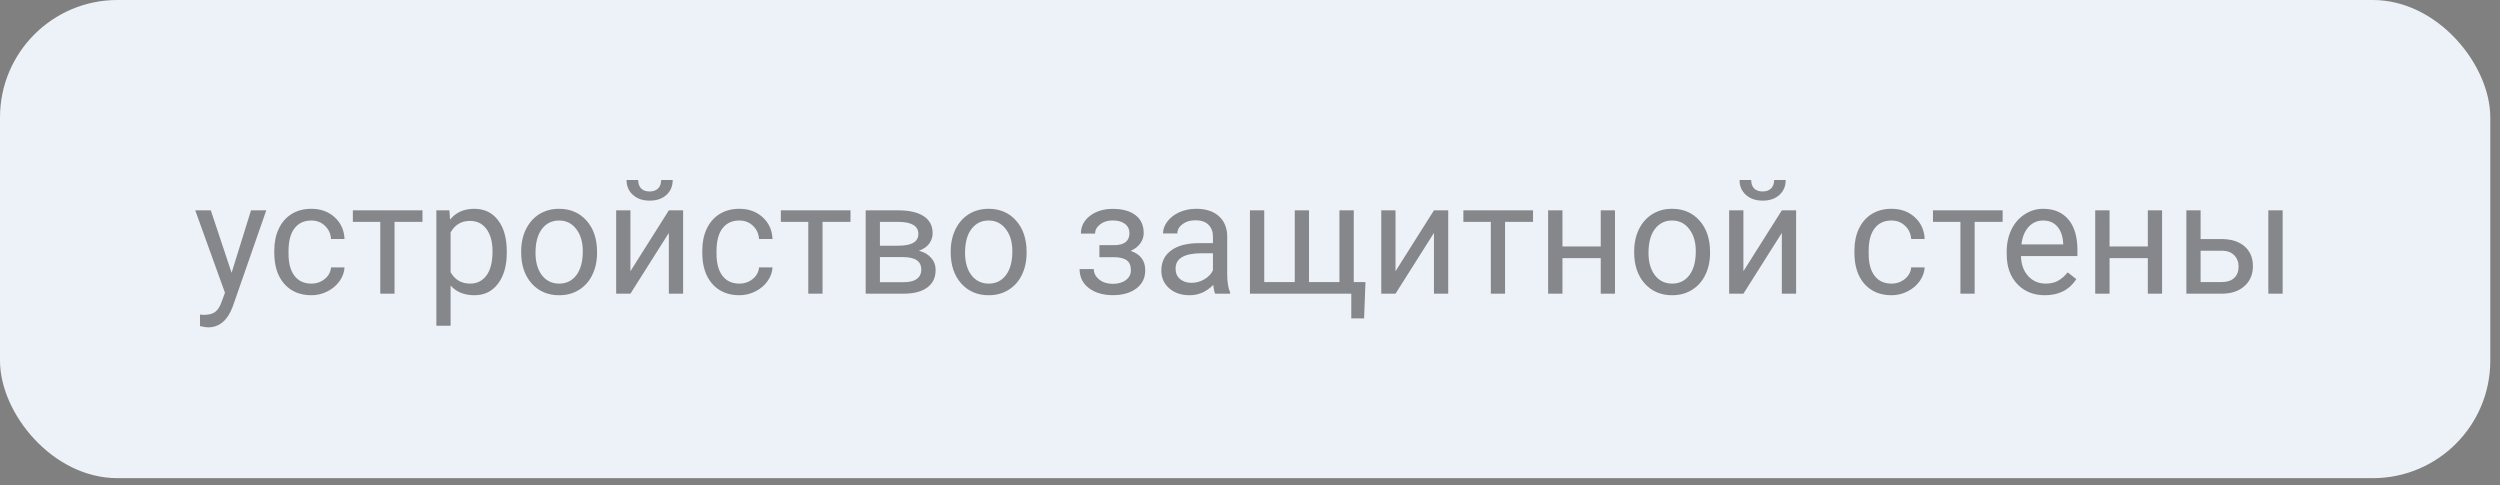
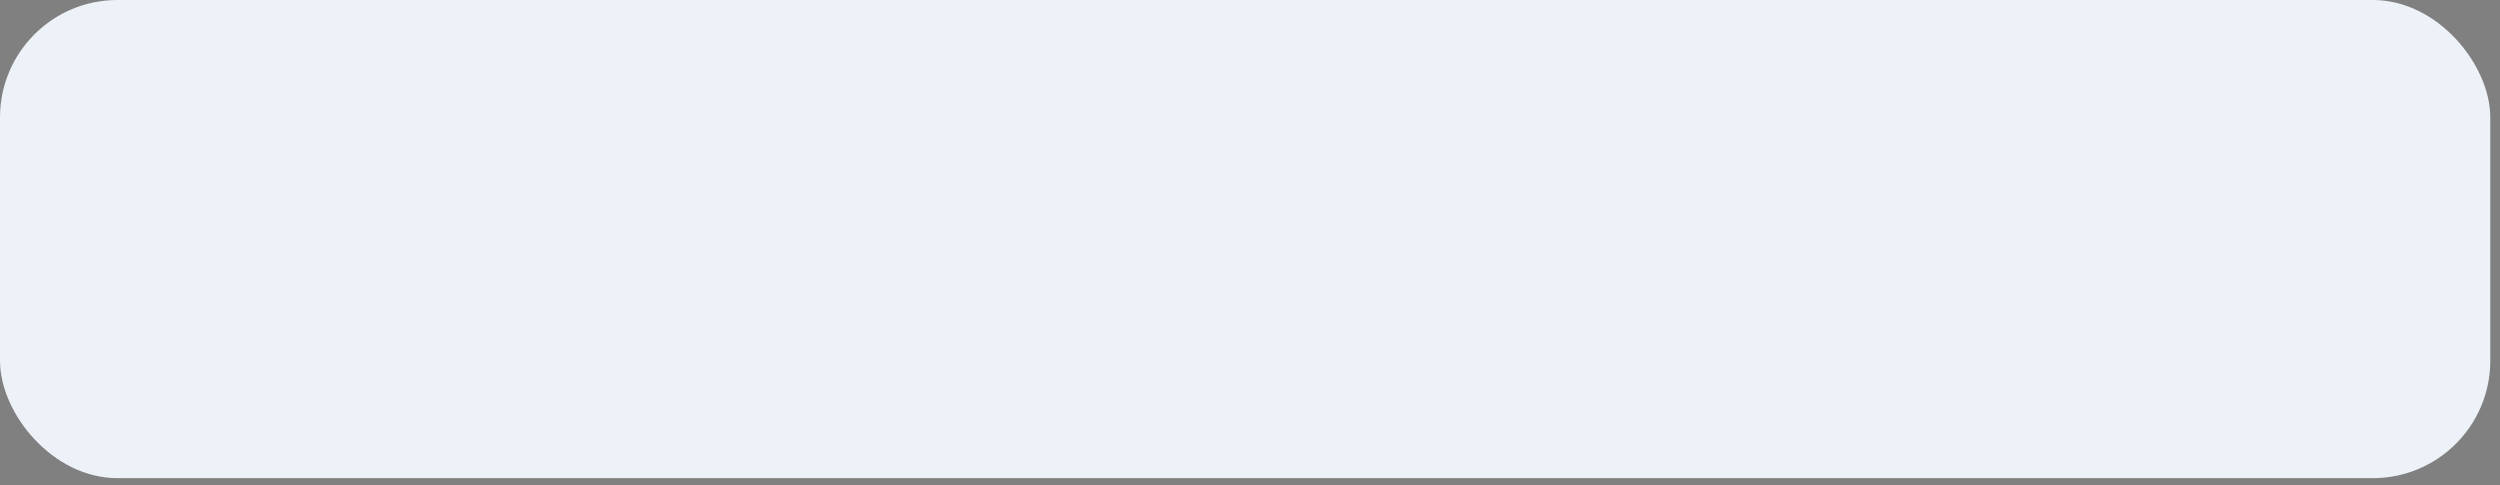
<svg xmlns="http://www.w3.org/2000/svg" width="206" height="40" viewBox="0 0 206 40" fill="none">
  <rect x="0" y="0" width="206" height="40" fill="#808080" stroke="none" />
  <rect width="205.2" height="39.4" rx="9.677" fill="#EDF2F8" />
-   <path opacity="0.65" d="M19.084 22.48L20.684 17.332H21.94L19.179 25.26C18.752 26.403 18.073 26.974 17.142 26.974L16.919 26.955L16.481 26.873V25.92L16.799 25.946C17.197 25.946 17.506 25.865 17.726 25.705C17.95 25.544 18.134 25.25 18.278 24.822L18.538 24.124L16.088 17.332H17.37L19.084 22.48ZM25.66 23.369C26.079 23.369 26.445 23.242 26.758 22.988C27.072 22.734 27.245 22.416 27.279 22.036H28.39C28.369 22.429 28.233 22.804 27.983 23.159C27.734 23.515 27.399 23.798 26.98 24.01C26.566 24.221 26.126 24.327 25.66 24.327C24.725 24.327 23.98 24.016 23.426 23.394C22.876 22.768 22.601 21.913 22.601 20.83V20.633C22.601 19.964 22.723 19.37 22.969 18.849C23.214 18.329 23.565 17.924 24.023 17.637C24.484 17.349 25.027 17.205 25.654 17.205C26.424 17.205 27.063 17.436 27.571 17.897C28.083 18.358 28.356 18.957 28.39 19.693H27.279C27.245 19.249 27.076 18.885 26.771 18.602C26.471 18.314 26.098 18.17 25.654 18.17C25.057 18.17 24.594 18.386 24.264 18.817C23.938 19.245 23.775 19.865 23.775 20.677V20.899C23.775 21.691 23.938 22.3 24.264 22.727C24.59 23.155 25.055 23.369 25.66 23.369ZM34.813 18.284H32.509V24.2H31.335V18.284H29.075V17.332H34.813V18.284ZM41.758 20.842C41.758 21.887 41.519 22.73 41.041 23.369C40.562 24.008 39.915 24.327 39.098 24.327C38.264 24.327 37.609 24.063 37.13 23.534V26.841H35.956V17.332H37.029L37.086 18.094C37.564 17.501 38.228 17.205 39.079 17.205C39.904 17.205 40.556 17.516 41.034 18.138C41.517 18.76 41.758 19.626 41.758 20.734V20.842ZM40.584 20.709C40.584 19.935 40.419 19.323 40.088 18.875C39.758 18.426 39.306 18.202 38.73 18.202C38.019 18.202 37.486 18.517 37.13 19.148V22.429C37.482 23.055 38.019 23.369 38.743 23.369C39.306 23.369 39.752 23.146 40.082 22.702C40.416 22.254 40.584 21.589 40.584 20.709ZM42.945 20.703C42.945 20.03 43.076 19.425 43.338 18.887C43.605 18.35 43.973 17.935 44.443 17.643C44.917 17.351 45.456 17.205 46.062 17.205C46.997 17.205 47.752 17.529 48.328 18.176C48.907 18.824 49.197 19.685 49.197 20.76V20.842C49.197 21.511 49.068 22.112 48.81 22.645C48.556 23.174 48.19 23.587 47.712 23.883C47.238 24.179 46.692 24.327 46.074 24.327C45.143 24.327 44.388 24.003 43.808 23.356C43.233 22.709 42.945 21.852 42.945 20.785V20.703ZM44.126 20.842C44.126 21.604 44.301 22.215 44.652 22.677C45.008 23.138 45.482 23.369 46.074 23.369C46.671 23.369 47.145 23.136 47.496 22.67C47.847 22.201 48.023 21.545 48.023 20.703C48.023 19.949 47.843 19.34 47.483 18.875C47.128 18.405 46.654 18.17 46.062 18.17C45.482 18.17 45.014 18.401 44.659 18.862C44.303 19.323 44.126 19.983 44.126 20.842ZM55.113 17.332H56.288V24.2H55.113V19.192L51.946 24.2H50.772V17.332H51.946V22.347L55.113 17.332ZM55.431 14.831C55.431 15.343 55.255 15.756 54.904 16.069C54.557 16.378 54.1 16.532 53.533 16.532C52.966 16.532 52.507 16.376 52.155 16.062C51.804 15.749 51.628 15.339 51.628 14.831H52.587C52.587 15.127 52.667 15.36 52.828 15.529C52.989 15.694 53.224 15.777 53.533 15.777C53.829 15.777 54.06 15.694 54.225 15.529C54.394 15.364 54.478 15.132 54.478 14.831H55.431ZM60.928 23.369C61.347 23.369 61.713 23.242 62.026 22.988C62.339 22.734 62.513 22.416 62.546 22.036H63.657C63.636 22.429 63.501 22.804 63.251 23.159C63.001 23.515 62.667 23.798 62.248 24.01C61.833 24.221 61.393 24.327 60.928 24.327C59.992 24.327 59.248 24.016 58.693 23.394C58.143 22.768 57.868 21.913 57.868 20.83V20.633C57.868 19.964 57.991 19.37 58.236 18.849C58.482 18.329 58.833 17.924 59.29 17.637C59.751 17.349 60.295 17.205 60.921 17.205C61.692 17.205 62.331 17.436 62.838 17.897C63.35 18.358 63.623 18.957 63.657 19.693H62.546C62.513 19.249 62.343 18.885 62.039 18.602C61.738 18.314 61.366 18.17 60.921 18.17C60.325 18.17 59.861 18.386 59.531 18.817C59.205 19.245 59.042 19.865 59.042 20.677V20.899C59.042 21.691 59.205 22.3 59.531 22.727C59.857 23.155 60.323 23.369 60.928 23.369ZM70.081 18.284H67.777V24.2H66.603V18.284H64.343V17.332H70.081V18.284ZM71.332 24.2V17.332H74.01C74.924 17.332 75.625 17.493 76.111 17.814C76.602 18.132 76.848 18.599 76.848 19.217C76.848 19.535 76.752 19.822 76.562 20.081C76.372 20.334 76.09 20.529 75.718 20.665C76.132 20.762 76.465 20.952 76.714 21.236C76.968 21.519 77.095 21.858 77.095 22.252C77.095 22.882 76.862 23.364 76.397 23.699C75.936 24.033 75.282 24.2 74.436 24.2H71.332ZM72.506 21.185V23.254H74.448C74.939 23.254 75.305 23.163 75.546 22.981C75.792 22.799 75.915 22.544 75.915 22.213C75.915 21.528 75.411 21.185 74.404 21.185H72.506ZM72.506 20.246H74.023C75.123 20.246 75.673 19.924 75.673 19.281C75.673 18.637 75.153 18.305 74.112 18.284H72.506V20.246ZM78.339 20.703C78.339 20.03 78.471 19.425 78.733 18.887C78.999 18.35 79.368 17.935 79.837 17.643C80.311 17.351 80.851 17.205 81.456 17.205C82.391 17.205 83.147 17.529 83.722 18.176C84.302 18.824 84.592 19.685 84.592 20.76V20.842C84.592 21.511 84.463 22.112 84.205 22.645C83.951 23.174 83.585 23.587 83.106 23.883C82.632 24.179 82.087 24.327 81.469 24.327C80.538 24.327 79.782 24.003 79.203 23.356C78.627 22.709 78.339 21.852 78.339 20.785V20.703ZM79.52 20.842C79.52 21.604 79.696 22.215 80.047 22.677C80.402 23.138 80.876 23.369 81.469 23.369C82.065 23.369 82.539 23.136 82.891 22.67C83.242 22.201 83.418 21.545 83.418 20.703C83.418 19.949 83.238 19.34 82.878 18.875C82.522 18.405 82.049 18.17 81.456 18.17C80.876 18.17 80.409 18.401 80.053 18.862C79.698 19.323 79.52 19.983 79.52 20.842ZM93.066 19.211C93.066 18.889 92.943 18.635 92.698 18.449C92.452 18.259 92.116 18.164 91.689 18.164C91.274 18.164 90.927 18.271 90.647 18.487C90.372 18.703 90.235 18.957 90.235 19.249H89.067C89.067 18.652 89.317 18.164 89.816 17.783C90.315 17.402 90.939 17.211 91.689 17.211C92.493 17.211 93.119 17.385 93.567 17.732C94.016 18.075 94.24 18.566 94.24 19.205C94.24 19.514 94.147 19.797 93.961 20.055C93.775 20.313 93.51 20.519 93.168 20.671C93.967 20.942 94.367 21.475 94.367 22.27C94.367 22.901 94.124 23.4 93.637 23.769C93.151 24.137 92.501 24.321 91.689 24.321C90.897 24.321 90.243 24.128 89.727 23.743C89.215 23.354 88.959 22.829 88.959 22.169H90.127C90.127 22.503 90.275 22.791 90.571 23.032C90.872 23.269 91.244 23.388 91.689 23.388C92.137 23.388 92.499 23.284 92.774 23.077C93.049 22.869 93.186 22.601 93.186 22.27C93.186 21.885 93.07 21.61 92.837 21.445C92.609 21.276 92.251 21.191 91.765 21.191H90.59V20.201H91.866C92.666 20.18 93.066 19.85 93.066 19.211ZM100.131 24.2C100.063 24.065 100.008 23.824 99.966 23.477C99.42 24.044 98.768 24.327 98.011 24.327C97.334 24.327 96.777 24.137 96.341 23.756C95.91 23.371 95.694 22.884 95.694 22.296C95.694 21.581 95.965 21.026 96.506 20.633C97.052 20.235 97.818 20.036 98.804 20.036H99.947V19.497C99.947 19.086 99.824 18.76 99.579 18.519C99.333 18.274 98.971 18.151 98.493 18.151C98.074 18.151 97.723 18.257 97.439 18.468C97.156 18.68 97.014 18.936 97.014 19.236H95.834C95.834 18.894 95.954 18.564 96.195 18.246C96.441 17.924 96.771 17.671 97.186 17.484C97.605 17.298 98.064 17.205 98.563 17.205C99.354 17.205 99.974 17.404 100.423 17.802C100.871 18.195 101.104 18.739 101.121 19.433V22.594C101.121 23.225 101.201 23.726 101.362 24.099V24.2H100.131ZM98.182 23.305C98.55 23.305 98.899 23.21 99.23 23.02C99.56 22.829 99.799 22.581 99.947 22.277V20.868H99.026C97.588 20.868 96.868 21.289 96.868 22.131C96.868 22.499 96.991 22.787 97.236 22.994C97.482 23.201 97.797 23.305 98.182 23.305ZM104.174 17.332V23.242H106.688V17.332H107.862V23.242H110.37V17.332H111.55V23.242H112.515L112.401 26.238H111.347V24.2H102.994V17.332H104.174ZM118.158 17.332H119.333V24.2H118.158V19.192L114.991 24.2H113.816V17.332H114.991V22.347L118.158 17.332ZM126.321 18.284H124.017V24.2H122.843V18.284H120.583V17.332H126.321V18.284ZM133.075 24.2H131.901V21.268H128.746V24.2H127.565V17.332H128.746V20.309H131.901V17.332H133.075V24.2ZM134.656 20.703C134.656 20.03 134.787 19.425 135.049 18.887C135.316 18.35 135.684 17.935 136.154 17.643C136.628 17.351 137.167 17.205 137.772 17.205C138.708 17.205 139.463 17.529 140.039 18.176C140.618 18.824 140.908 19.685 140.908 20.76V20.842C140.908 21.511 140.779 22.112 140.521 22.645C140.267 23.174 139.901 23.587 139.423 23.883C138.949 24.179 138.403 24.327 137.785 24.327C136.854 24.327 136.099 24.003 135.519 23.356C134.944 22.709 134.656 21.852 134.656 20.785V20.703ZM135.836 20.842C135.836 21.604 136.012 22.215 136.363 22.677C136.719 23.138 137.193 23.369 137.785 23.369C138.382 23.369 138.856 23.136 139.207 22.67C139.558 22.201 139.734 21.545 139.734 20.703C139.734 19.949 139.554 19.34 139.194 18.875C138.839 18.405 138.365 18.17 137.772 18.17C137.193 18.17 136.725 18.401 136.37 18.862C136.014 19.323 135.836 19.983 135.836 20.842ZM146.824 17.332H147.999V24.2H146.824V19.192L143.657 24.2H142.482V17.332H143.657V22.347L146.824 17.332ZM147.142 14.831C147.142 15.343 146.966 15.756 146.615 16.069C146.268 16.378 145.811 16.532 145.244 16.532C144.677 16.532 144.217 16.376 143.866 16.062C143.515 15.749 143.339 15.339 143.339 14.831H144.298C144.298 15.127 144.378 15.36 144.539 15.529C144.7 15.694 144.935 15.777 145.244 15.777C145.54 15.777 145.771 15.694 145.936 15.529C146.105 15.364 146.189 15.132 146.189 14.831H147.142ZM155.863 23.369C156.282 23.369 156.648 23.242 156.961 22.988C157.275 22.734 157.448 22.416 157.482 22.036H158.593C158.572 22.429 158.436 22.804 158.187 23.159C157.937 23.515 157.603 23.798 157.184 24.01C156.769 24.221 156.329 24.327 155.863 24.327C154.928 24.327 154.183 24.016 153.629 23.394C153.079 22.768 152.804 21.913 152.804 20.83V20.633C152.804 19.964 152.926 19.37 153.172 18.849C153.417 18.329 153.769 17.924 154.226 17.637C154.687 17.349 155.231 17.205 155.857 17.205C156.627 17.205 157.266 17.436 157.774 17.897C158.286 18.358 158.559 18.957 158.593 19.693H157.482C157.448 19.249 157.279 18.885 156.974 18.602C156.674 18.314 156.301 18.17 155.857 18.17C155.26 18.17 154.797 18.386 154.467 18.817C154.141 19.245 153.978 19.865 153.978 20.677V20.899C153.978 21.691 154.141 22.3 154.467 22.727C154.793 23.155 155.258 23.369 155.863 23.369ZM165.017 18.284H162.712V24.2H161.538V18.284H159.278V17.332H165.017V18.284ZM168.501 24.327C167.57 24.327 166.813 24.023 166.229 23.413C165.645 22.799 165.353 21.981 165.353 20.956V20.741C165.353 20.059 165.482 19.452 165.74 18.919C166.003 18.381 166.367 17.963 166.832 17.662C167.302 17.357 167.81 17.205 168.355 17.205C169.248 17.205 169.942 17.499 170.438 18.087C170.933 18.676 171.18 19.518 171.18 20.614V21.102H166.527C166.544 21.78 166.741 22.328 167.118 22.747C167.499 23.161 167.981 23.369 168.565 23.369C168.98 23.369 169.331 23.284 169.619 23.115C169.906 22.945 170.158 22.721 170.374 22.442L171.091 23C170.516 23.885 169.653 24.327 168.501 24.327ZM168.355 18.17C167.882 18.17 167.484 18.343 167.162 18.69C166.84 19.033 166.642 19.516 166.565 20.138H170.006V20.049C169.972 19.452 169.811 18.991 169.523 18.665C169.236 18.335 168.846 18.17 168.355 18.17ZM178.156 24.2H176.982V21.268H173.827V24.2H172.646V17.332H173.827V20.309H176.982V17.332H178.156V24.2ZM181.33 19.7H183.114C183.892 19.708 184.508 19.911 184.961 20.309C185.414 20.707 185.64 21.246 185.64 21.928C185.64 22.613 185.407 23.163 184.942 23.578C184.476 23.993 183.85 24.2 183.063 24.2H180.156V17.332H181.33V19.7ZM188.09 24.2H186.91V17.332H188.09V24.2ZM181.33 20.658V23.242H183.076C183.516 23.242 183.856 23.13 184.098 22.905C184.339 22.677 184.459 22.366 184.459 21.972C184.459 21.591 184.341 21.28 184.104 21.039C183.871 20.794 183.543 20.667 183.12 20.658H181.33Z" fill="#4F4F4F" />
</svg>